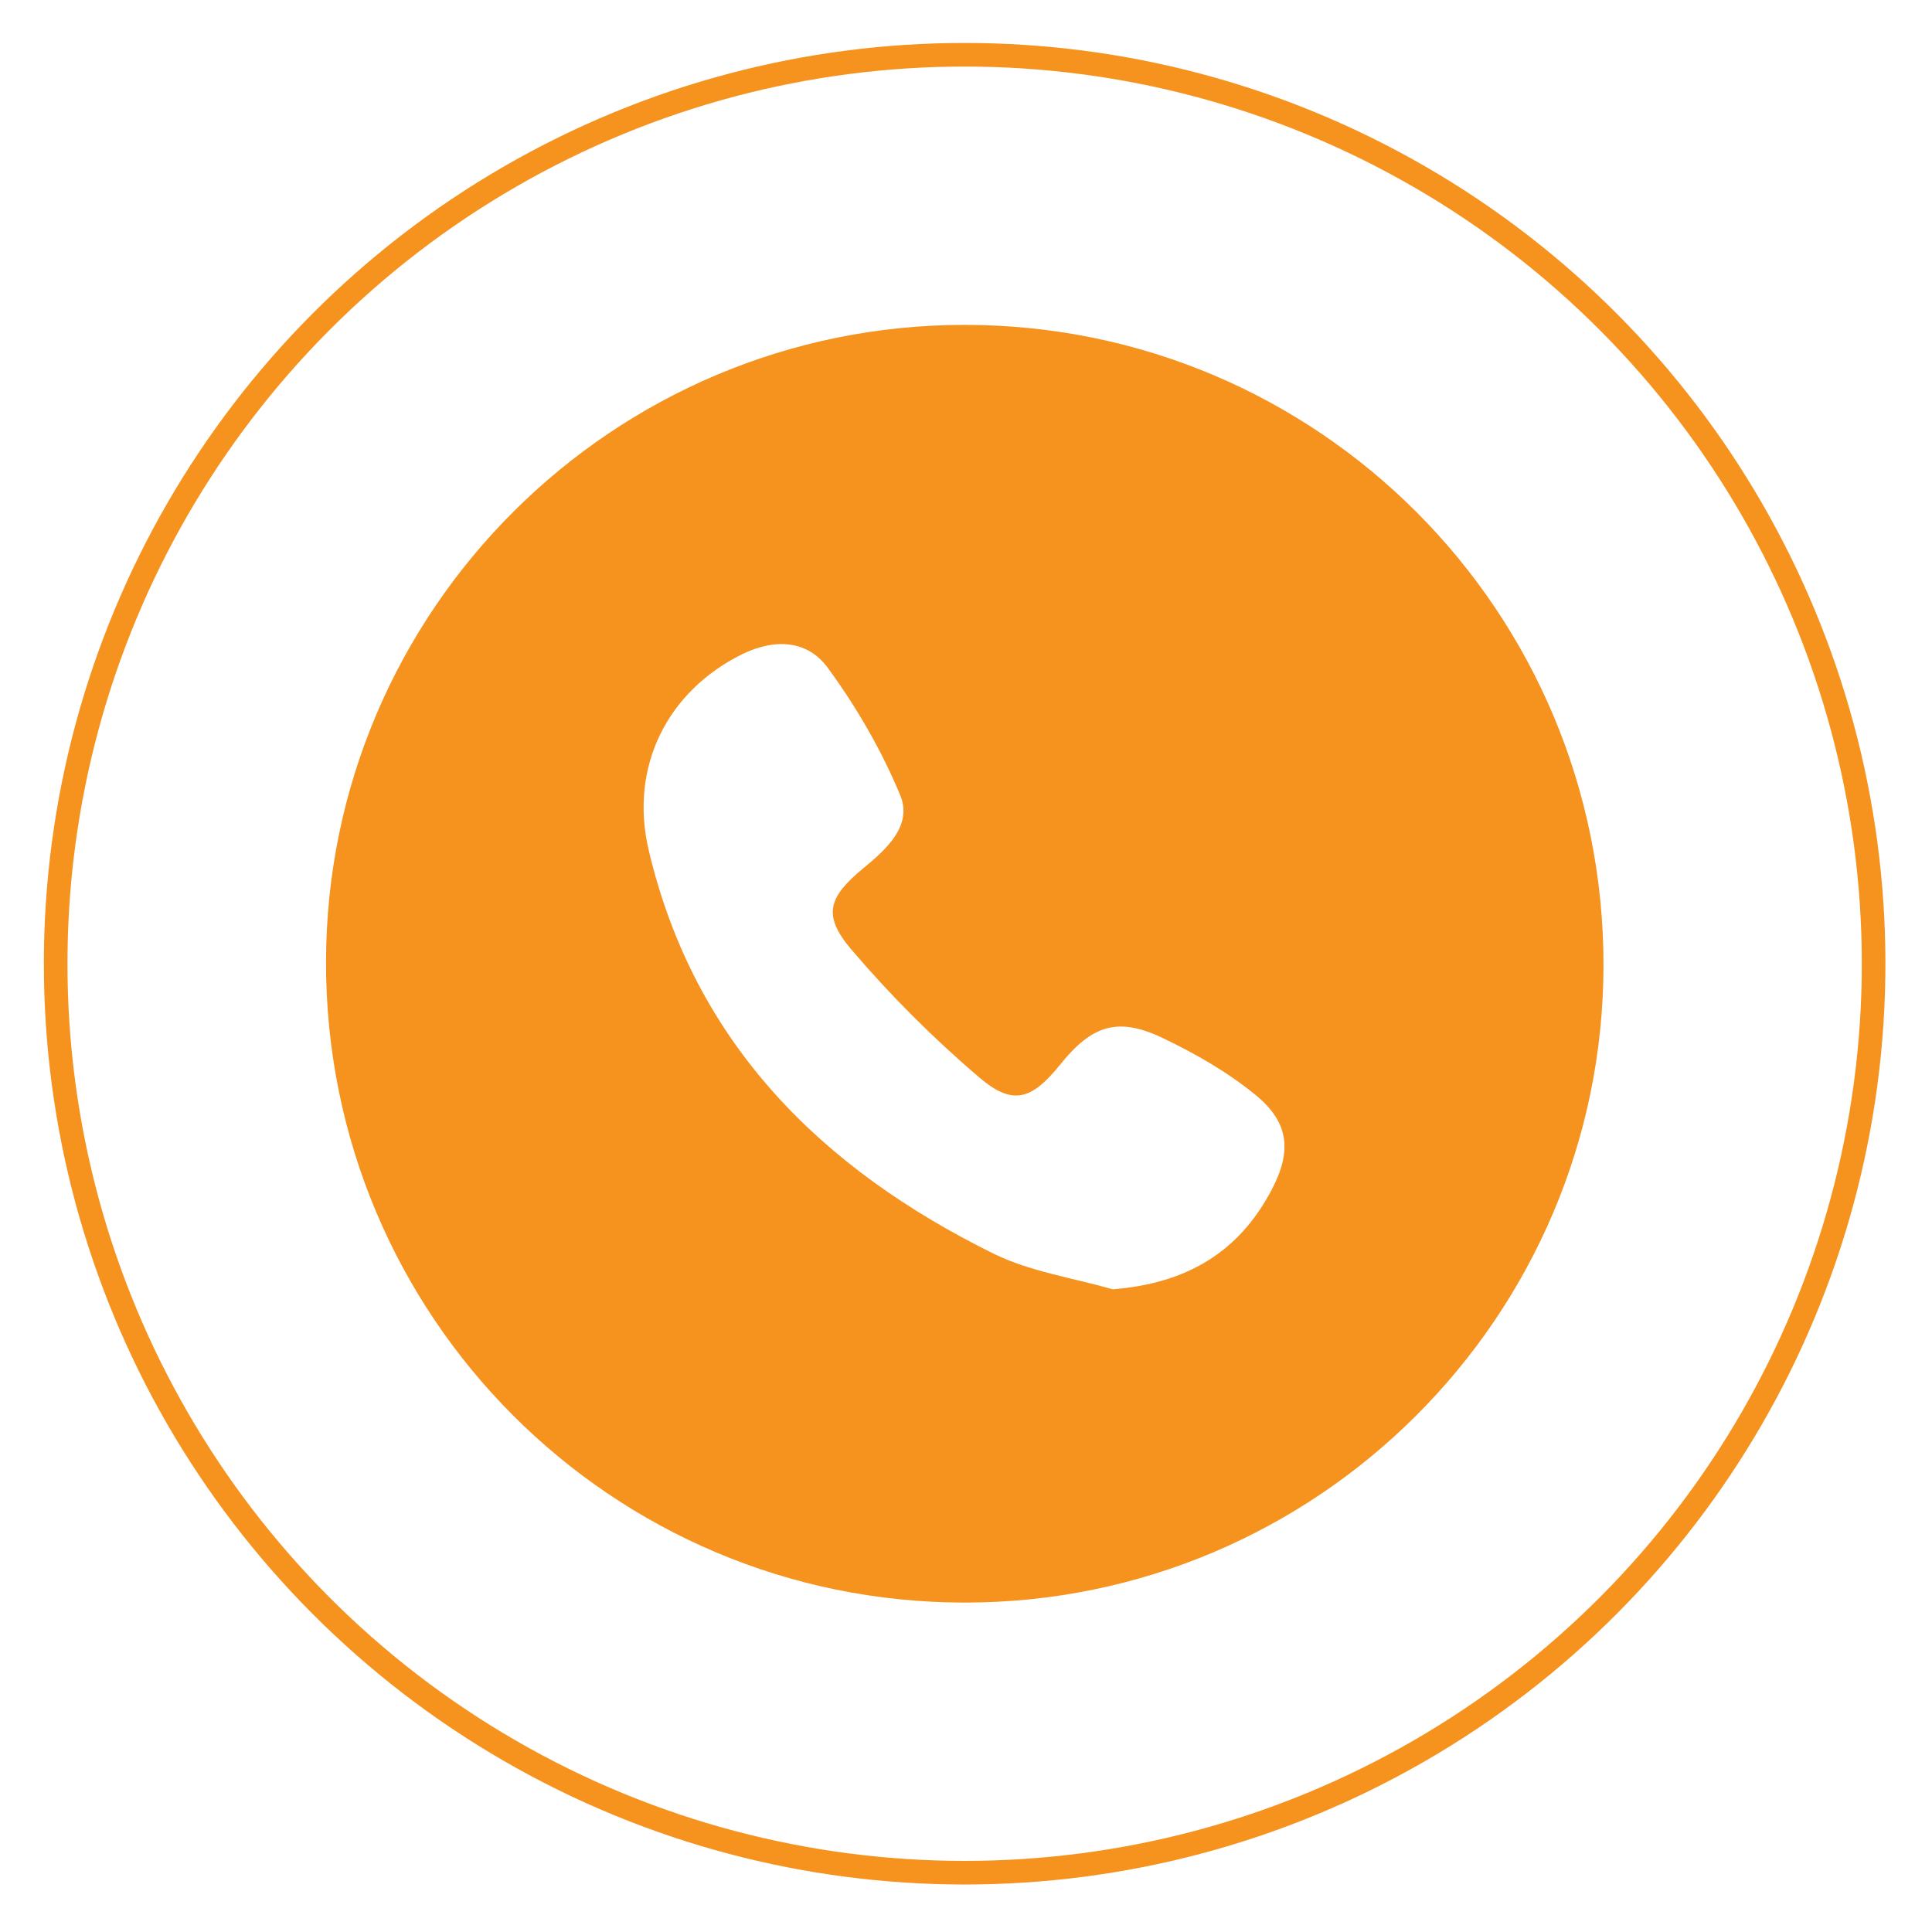
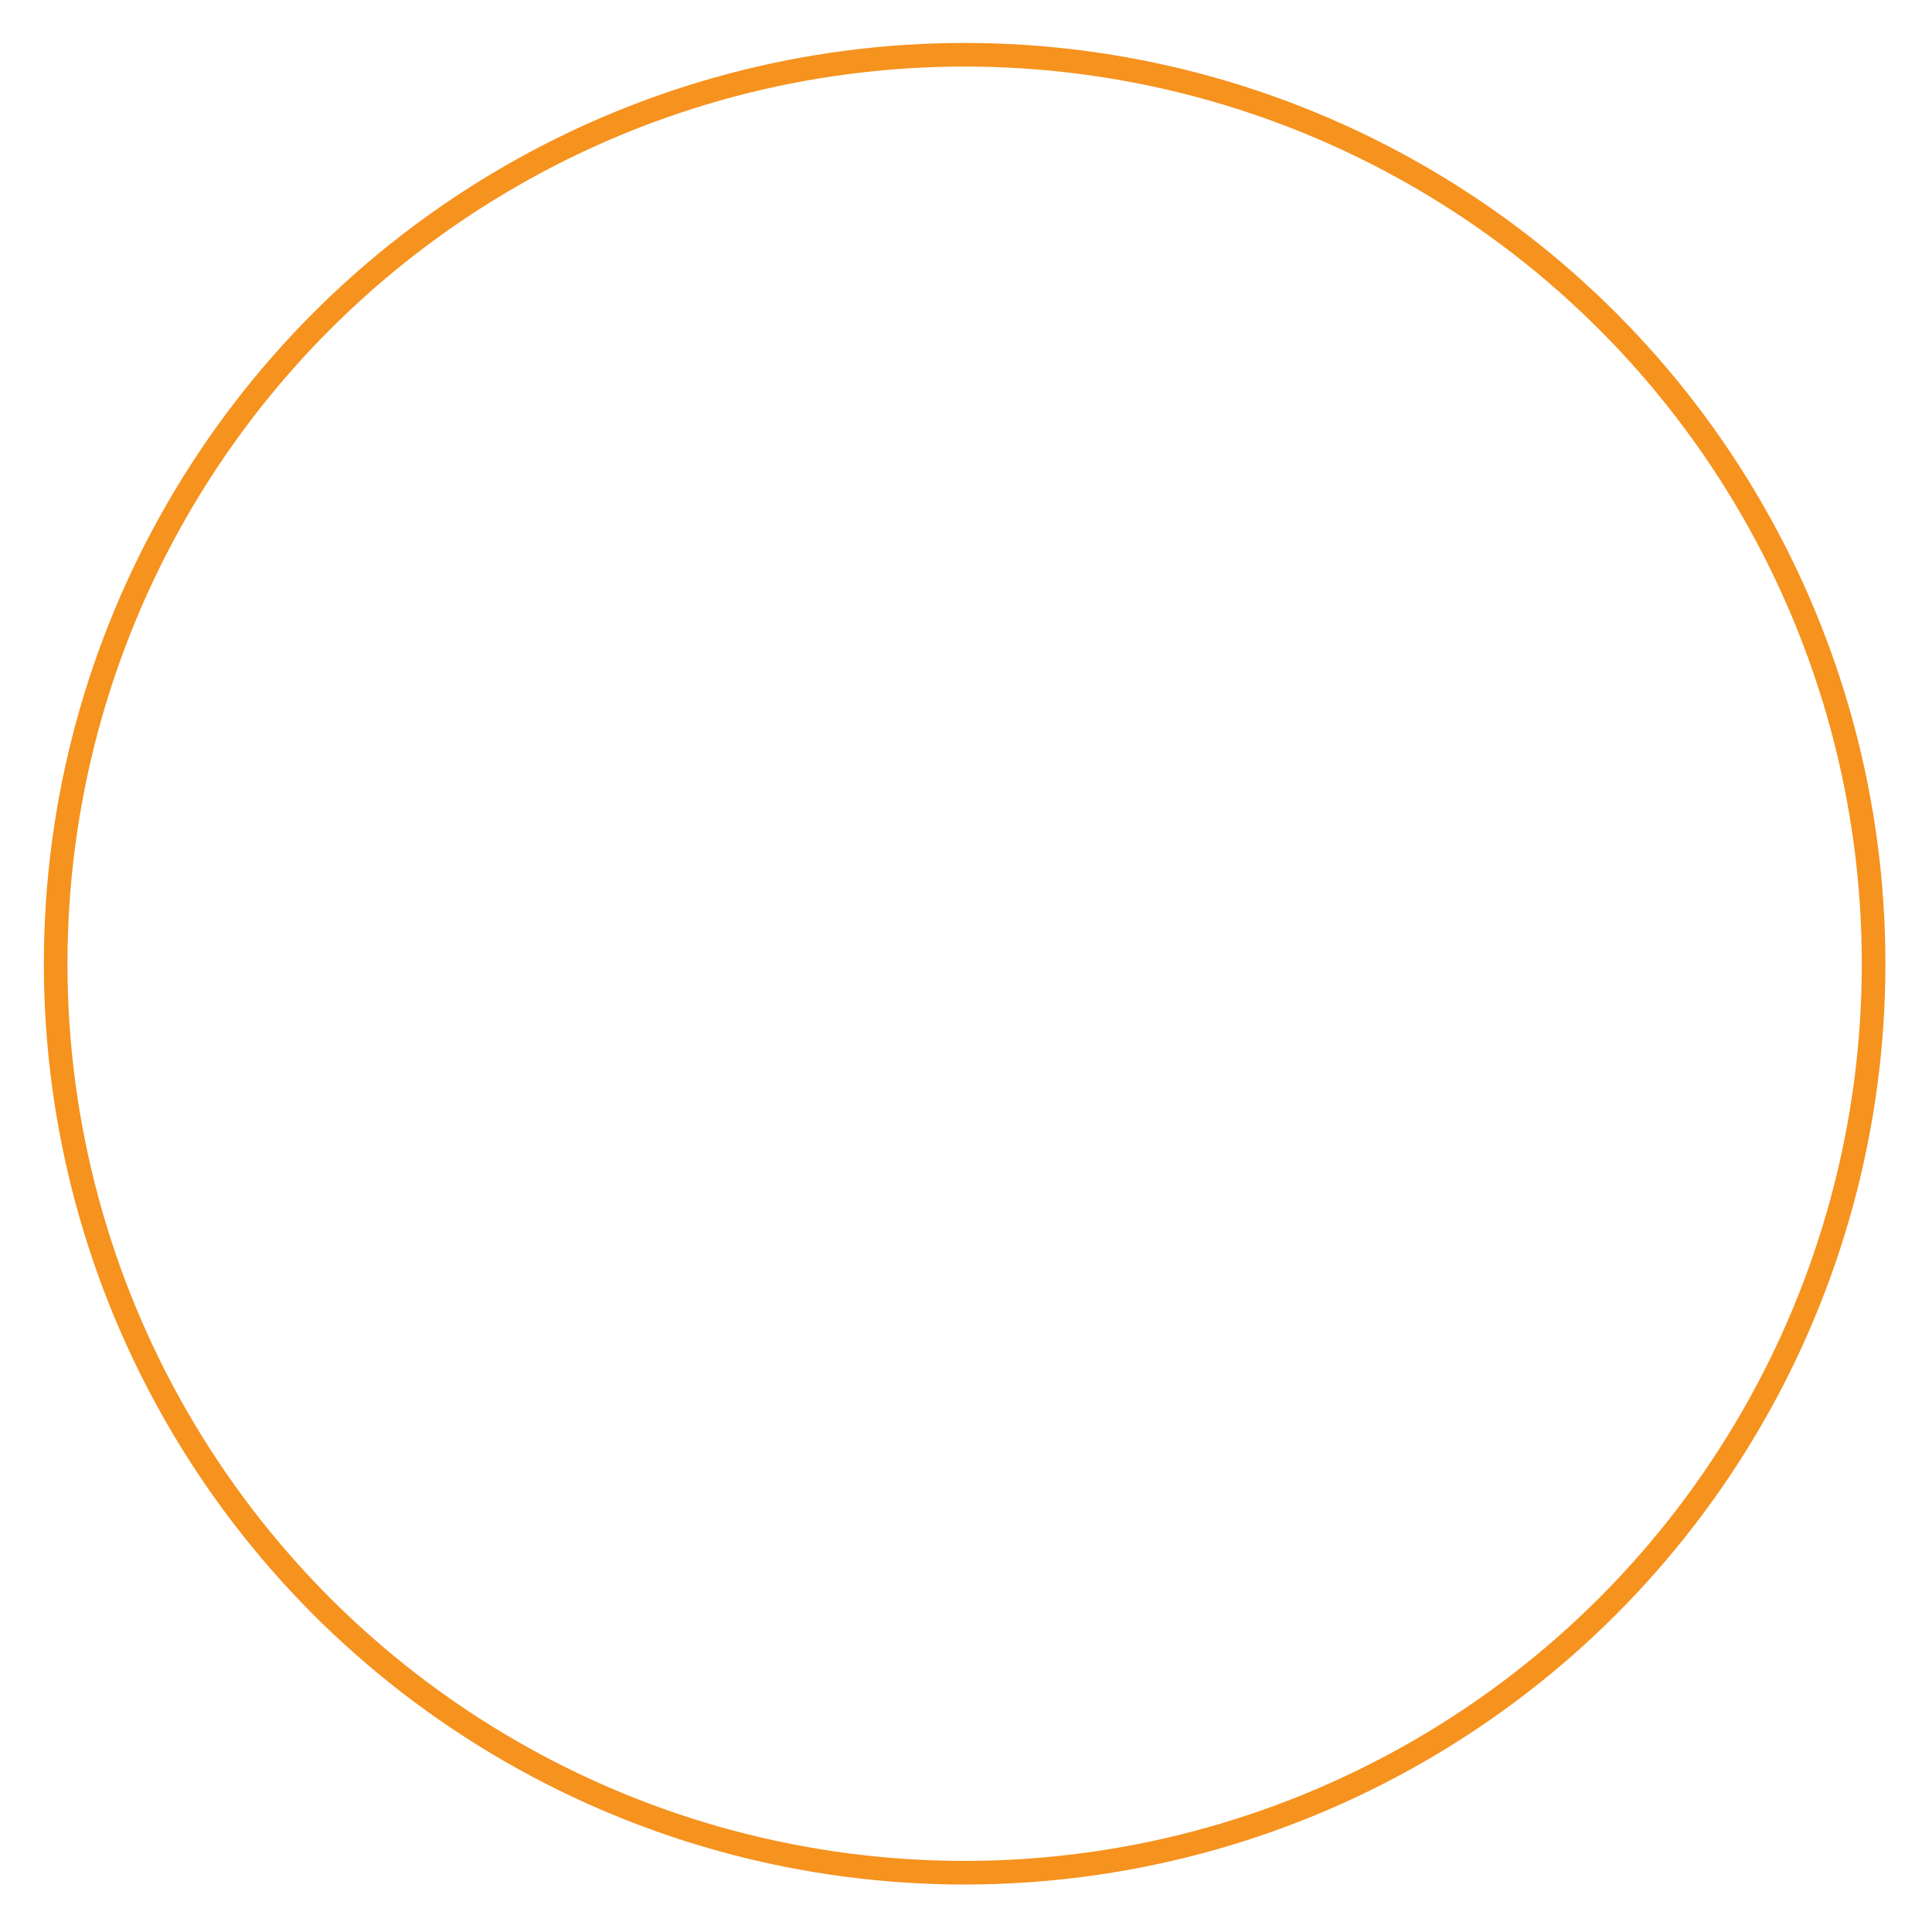
<svg xmlns="http://www.w3.org/2000/svg" version="1.1" id="Layer_1" x="0px" y="0px" viewBox="0 0 85.04 85.04" style="enable-background:new 0 0 85.04 85.04;" xml:space="preserve">
  <style type="text/css">
	.st0{fill:#F6921E;}
	.st1{fill:none;stroke:#F6921E;stroke-width:1.039;stroke-miterlimit:10;}
</style>
-   <path class="st0" d="M42.47,70.54c-15.56,0-28.14-12.61-28.12-28.2C14.37,26.87,26.97,14.3,42.46,14.3  c15.56,0,28.14,12.61,28.12,28.2C70.56,57.96,57.96,70.54,42.47,70.54z M48.98,56.75c3.21-0.25,5.53-1.6,6.99-4.37  c0.89-1.69,0.79-2.96-0.7-4.18c-1.23-1.01-2.65-1.82-4.09-2.51c-1.97-0.94-3.11-0.57-4.49,1.14c-1.27,1.58-2.1,1.86-3.58,0.6  c-2.02-1.72-3.92-3.62-5.64-5.64c-1.29-1.52-1-2.31,0.55-3.59c1.01-0.83,2.16-1.87,1.6-3.21c-0.82-1.97-1.92-3.87-3.18-5.59  c-0.9-1.23-2.33-1.31-3.78-0.6c-3.24,1.6-4.99,4.91-4.1,8.65c2.01,8.49,7.62,14.01,15.19,17.74C45.37,55.98,47.23,56.25,48.98,56.75  z" />
  <circle class="st1" cx="42.46" cy="42.42" r="40.01" />
</svg>